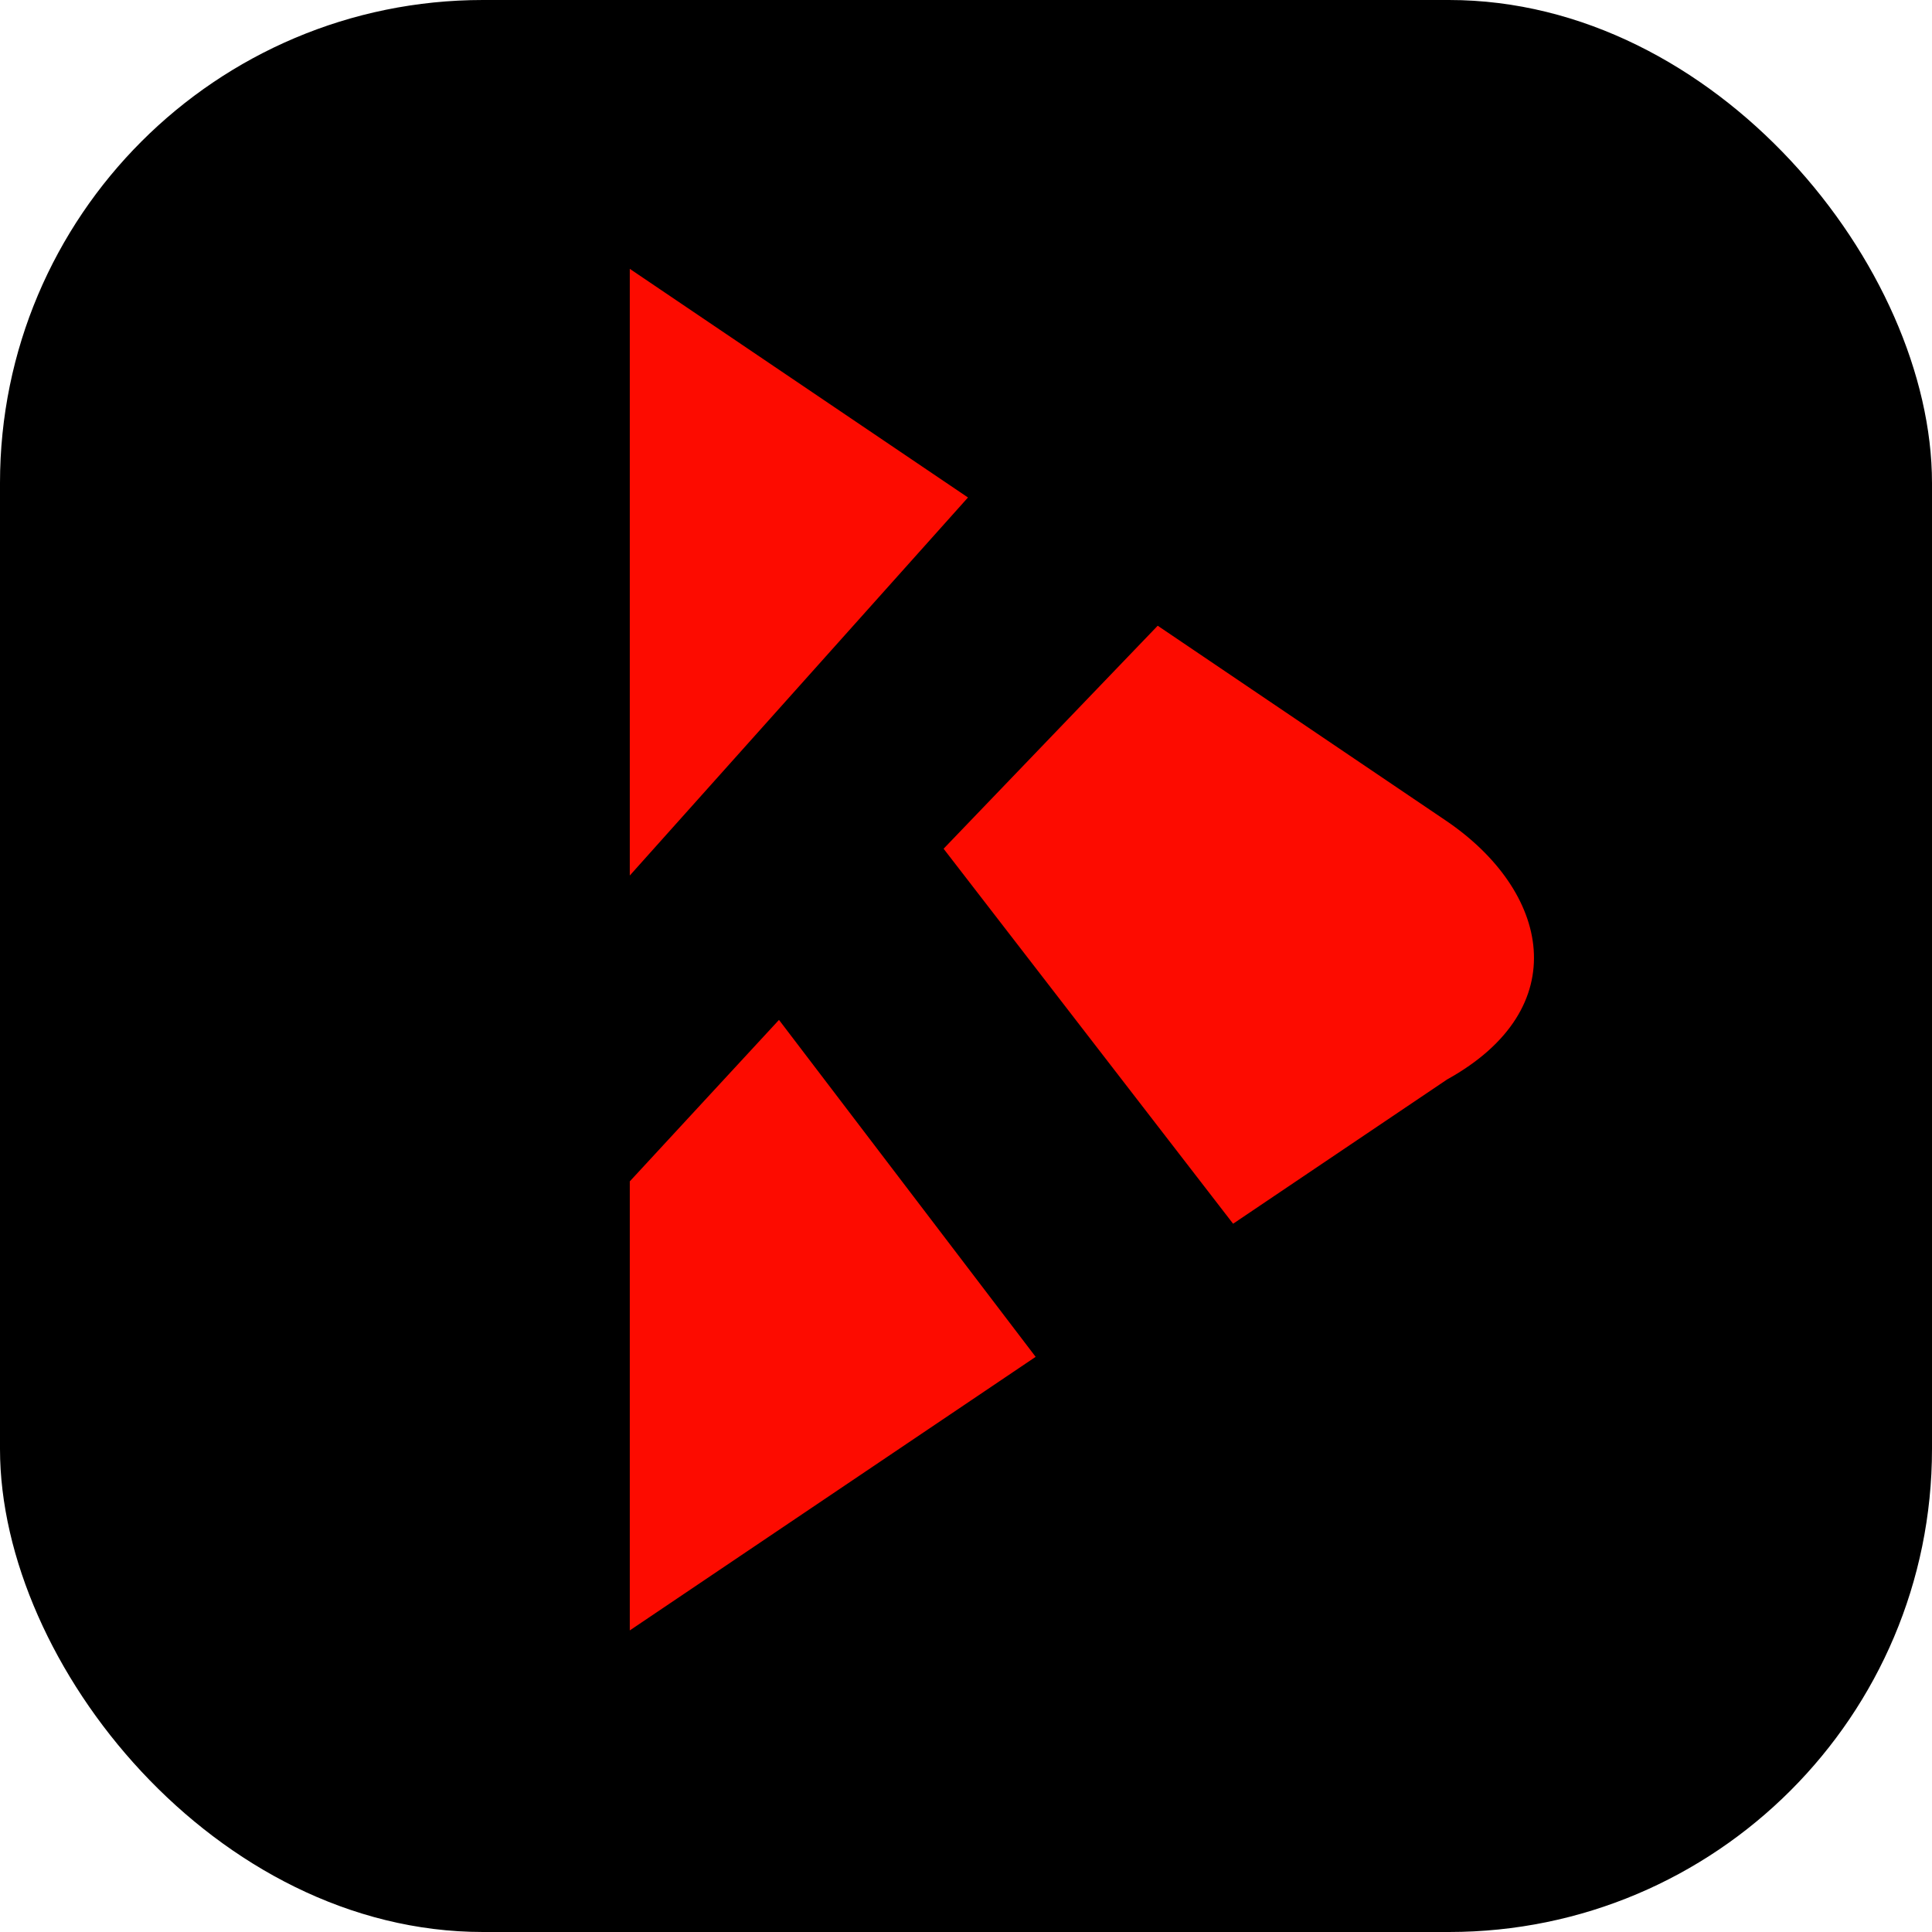
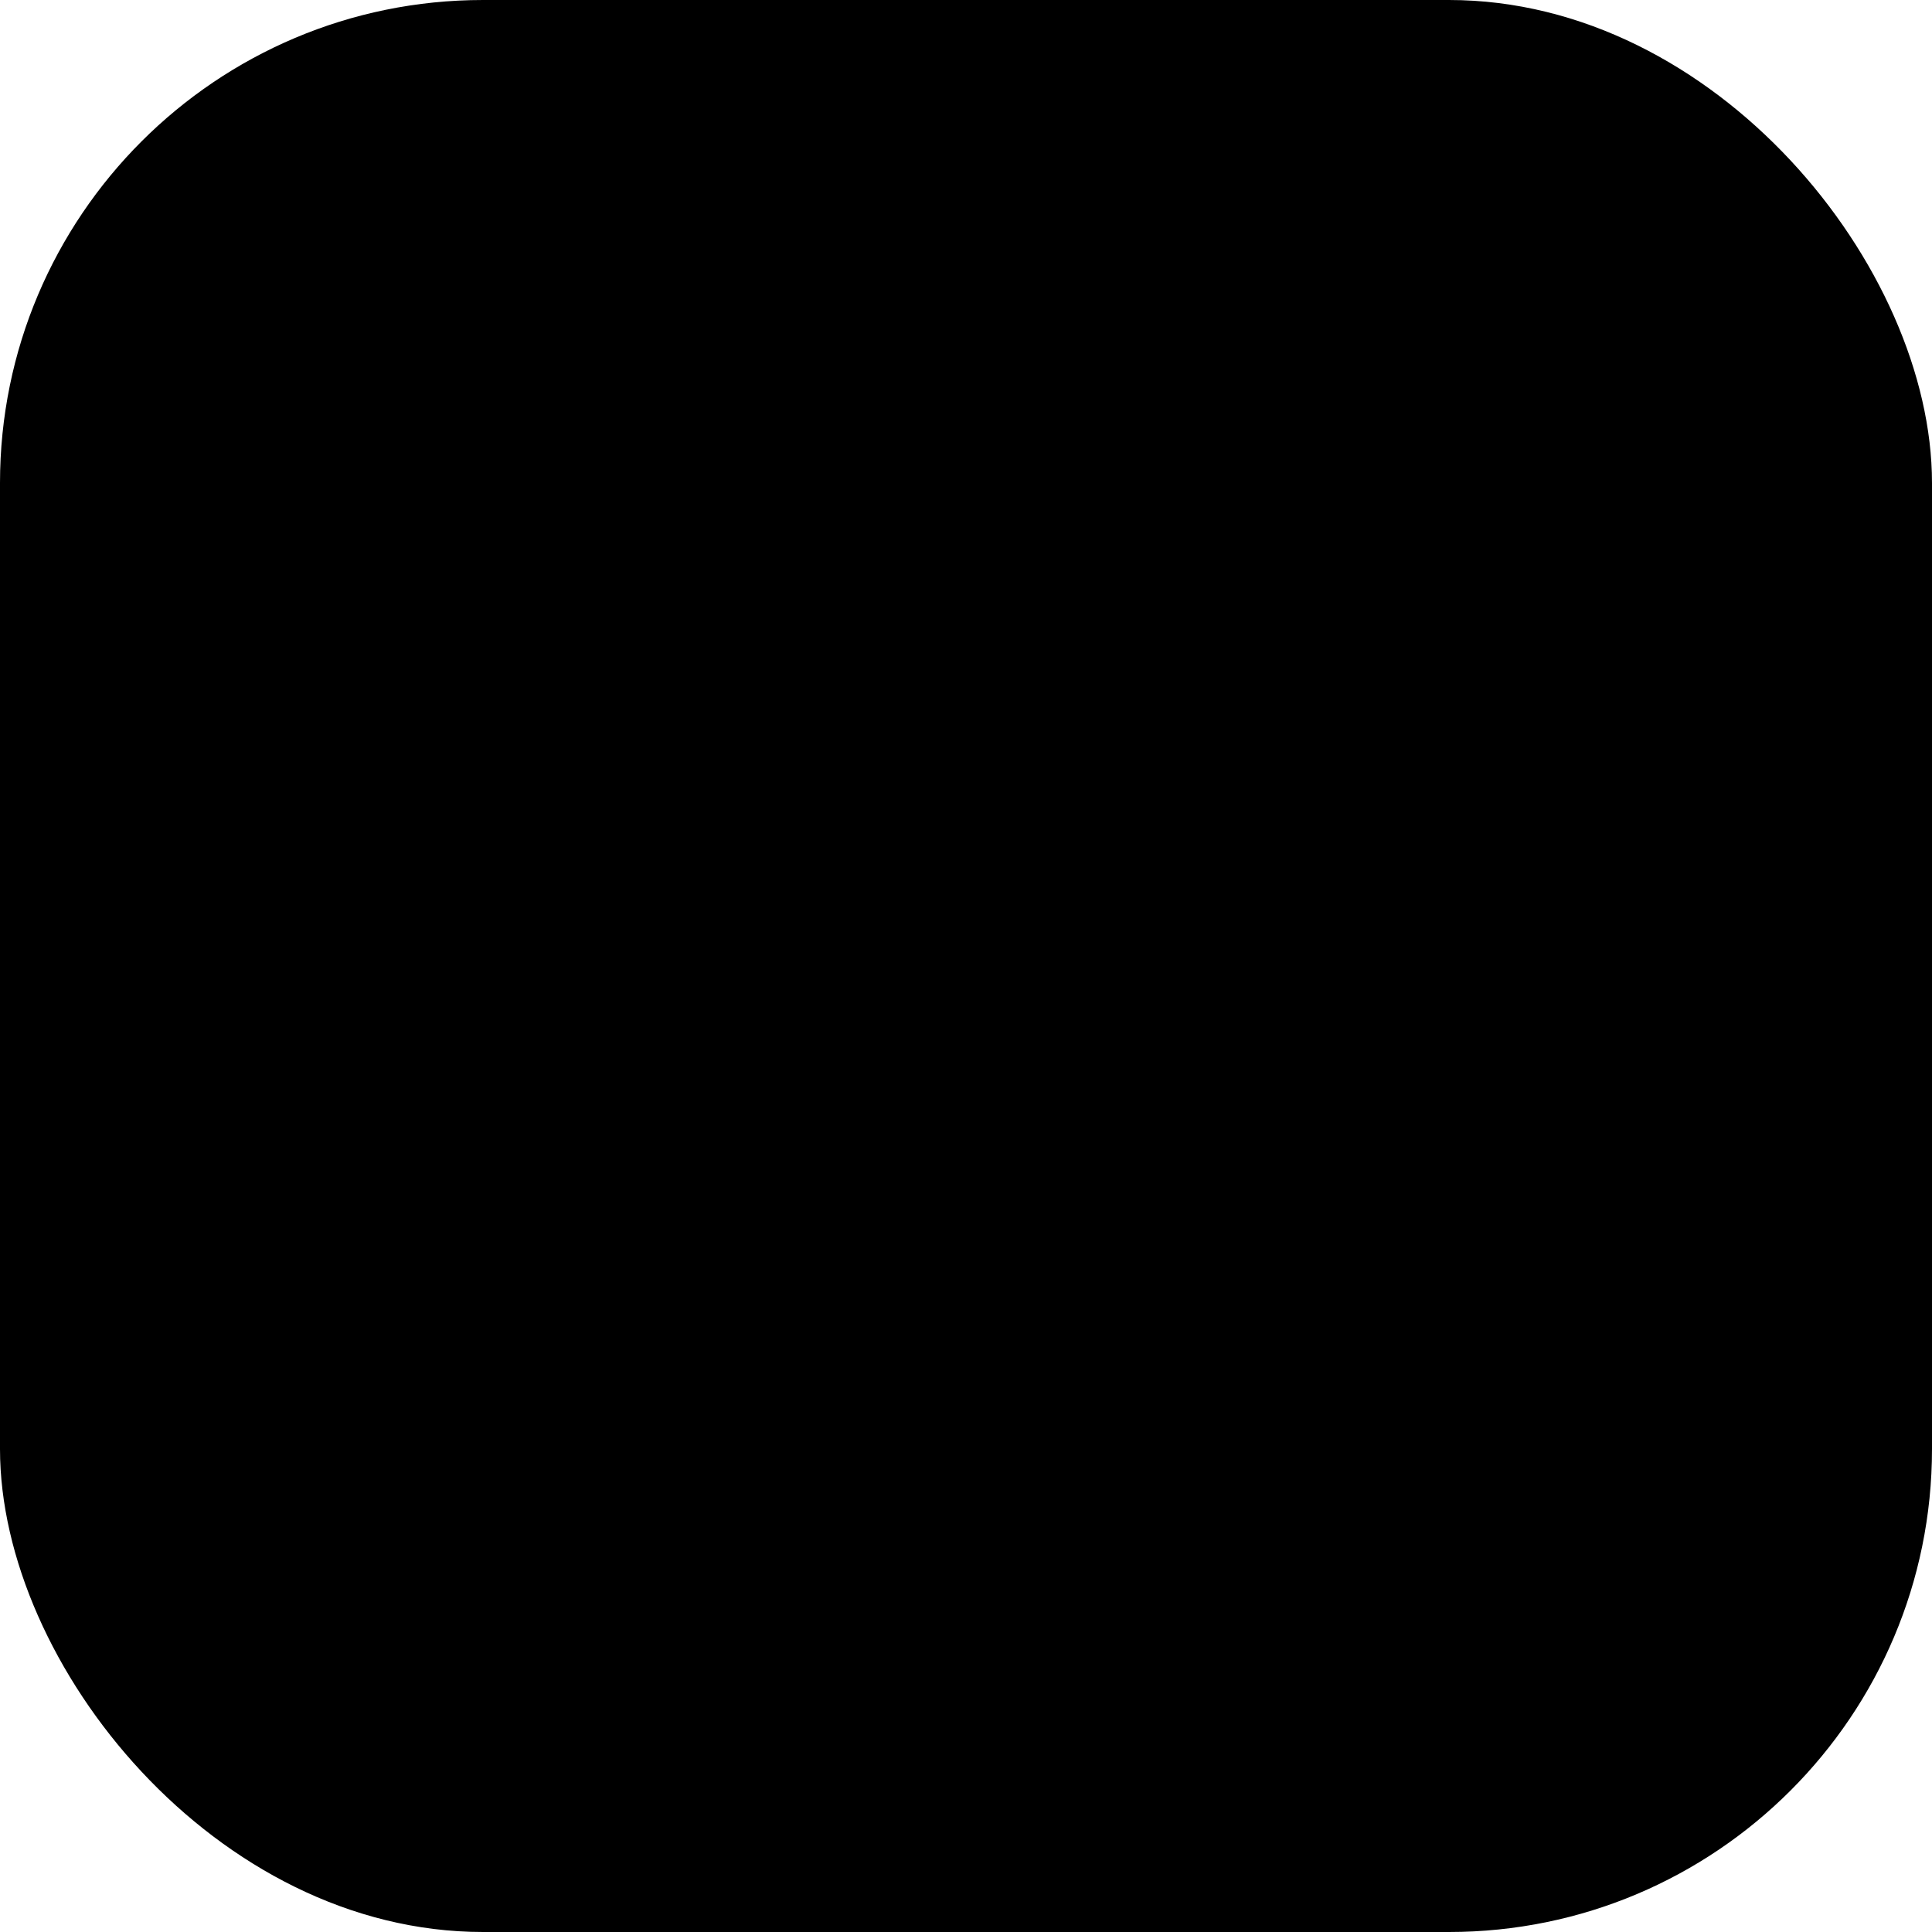
<svg xmlns="http://www.w3.org/2000/svg" width="40" height="40" viewBox="0 0 40 40" fill="none">
  <rect width="40" height="40" rx="10" fill="black" />
-   <path fill-rule="evenodd" clip-rule="evenodd" d="M13.039 5.566L20.041 10.3L13.039 18.127V5.566ZM23.969 12.955L29.933 16.988C32.081 18.439 32.629 20.87 29.961 22.349L25.53 25.336L19.536 17.572L23.969 12.955ZM21.442 28.092L13.039 33.756V24.459L16.128 21.116L21.442 28.092Z" fill="#FD0B00" />
</svg>